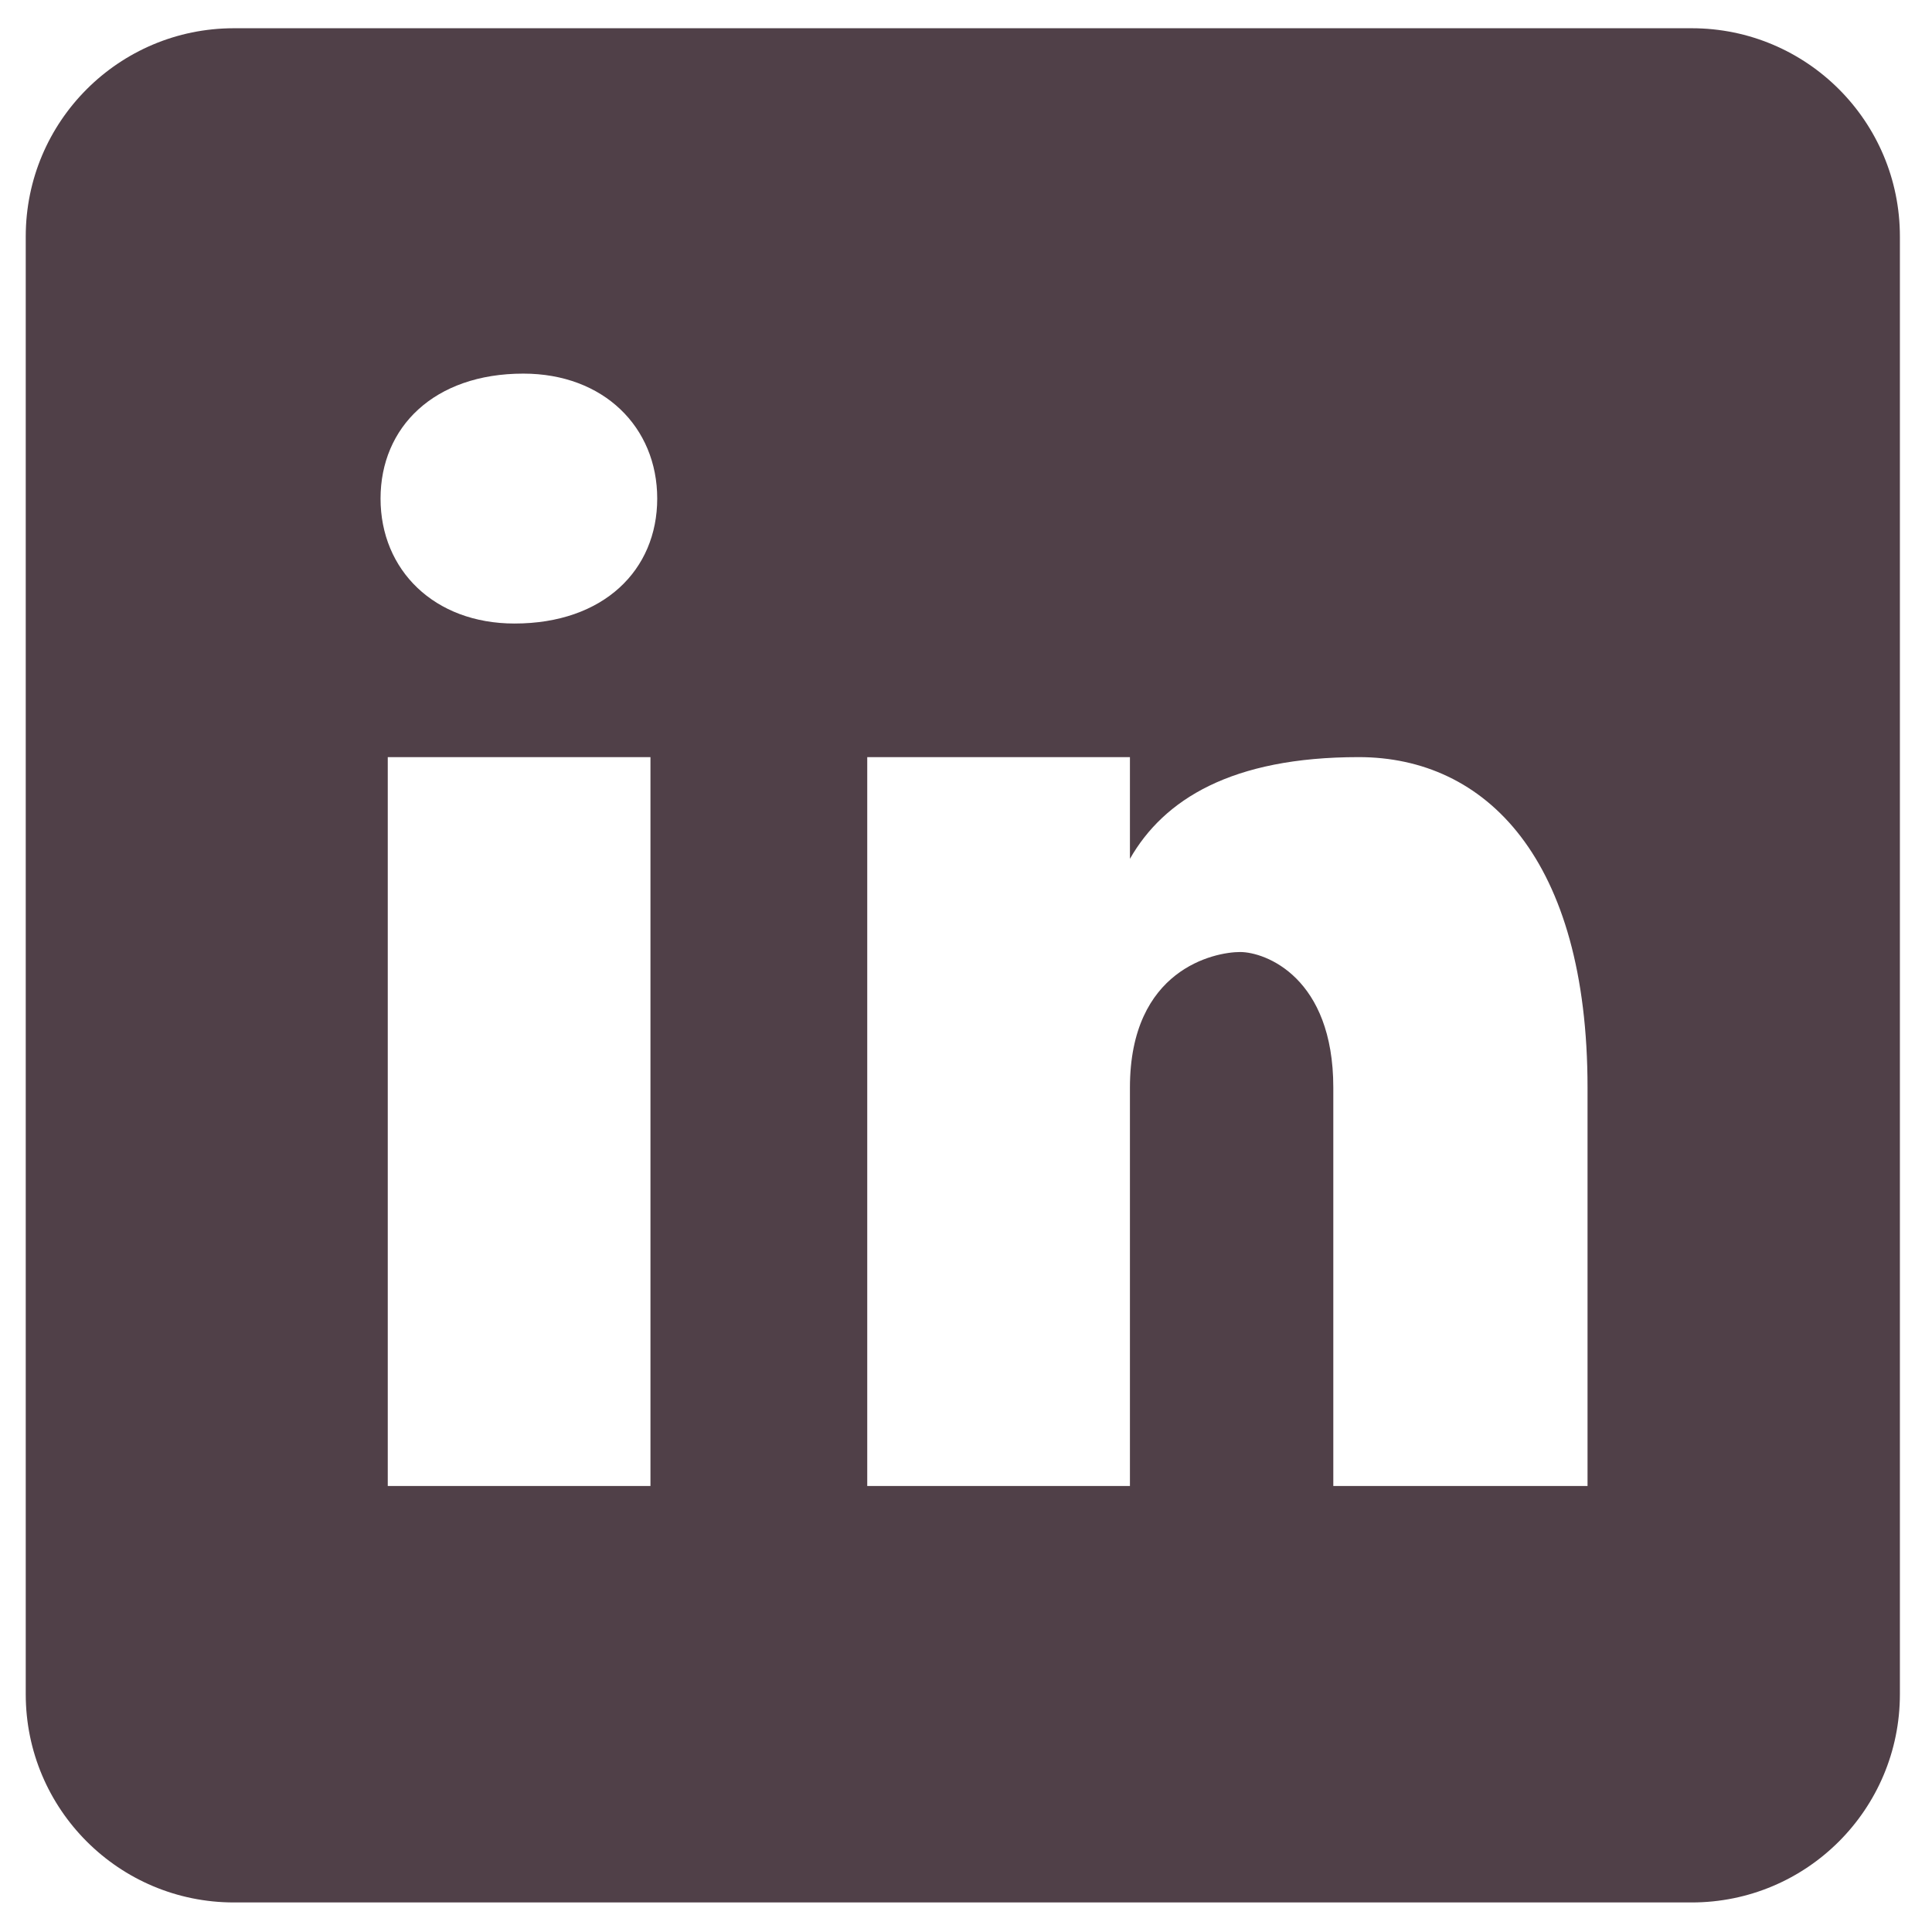
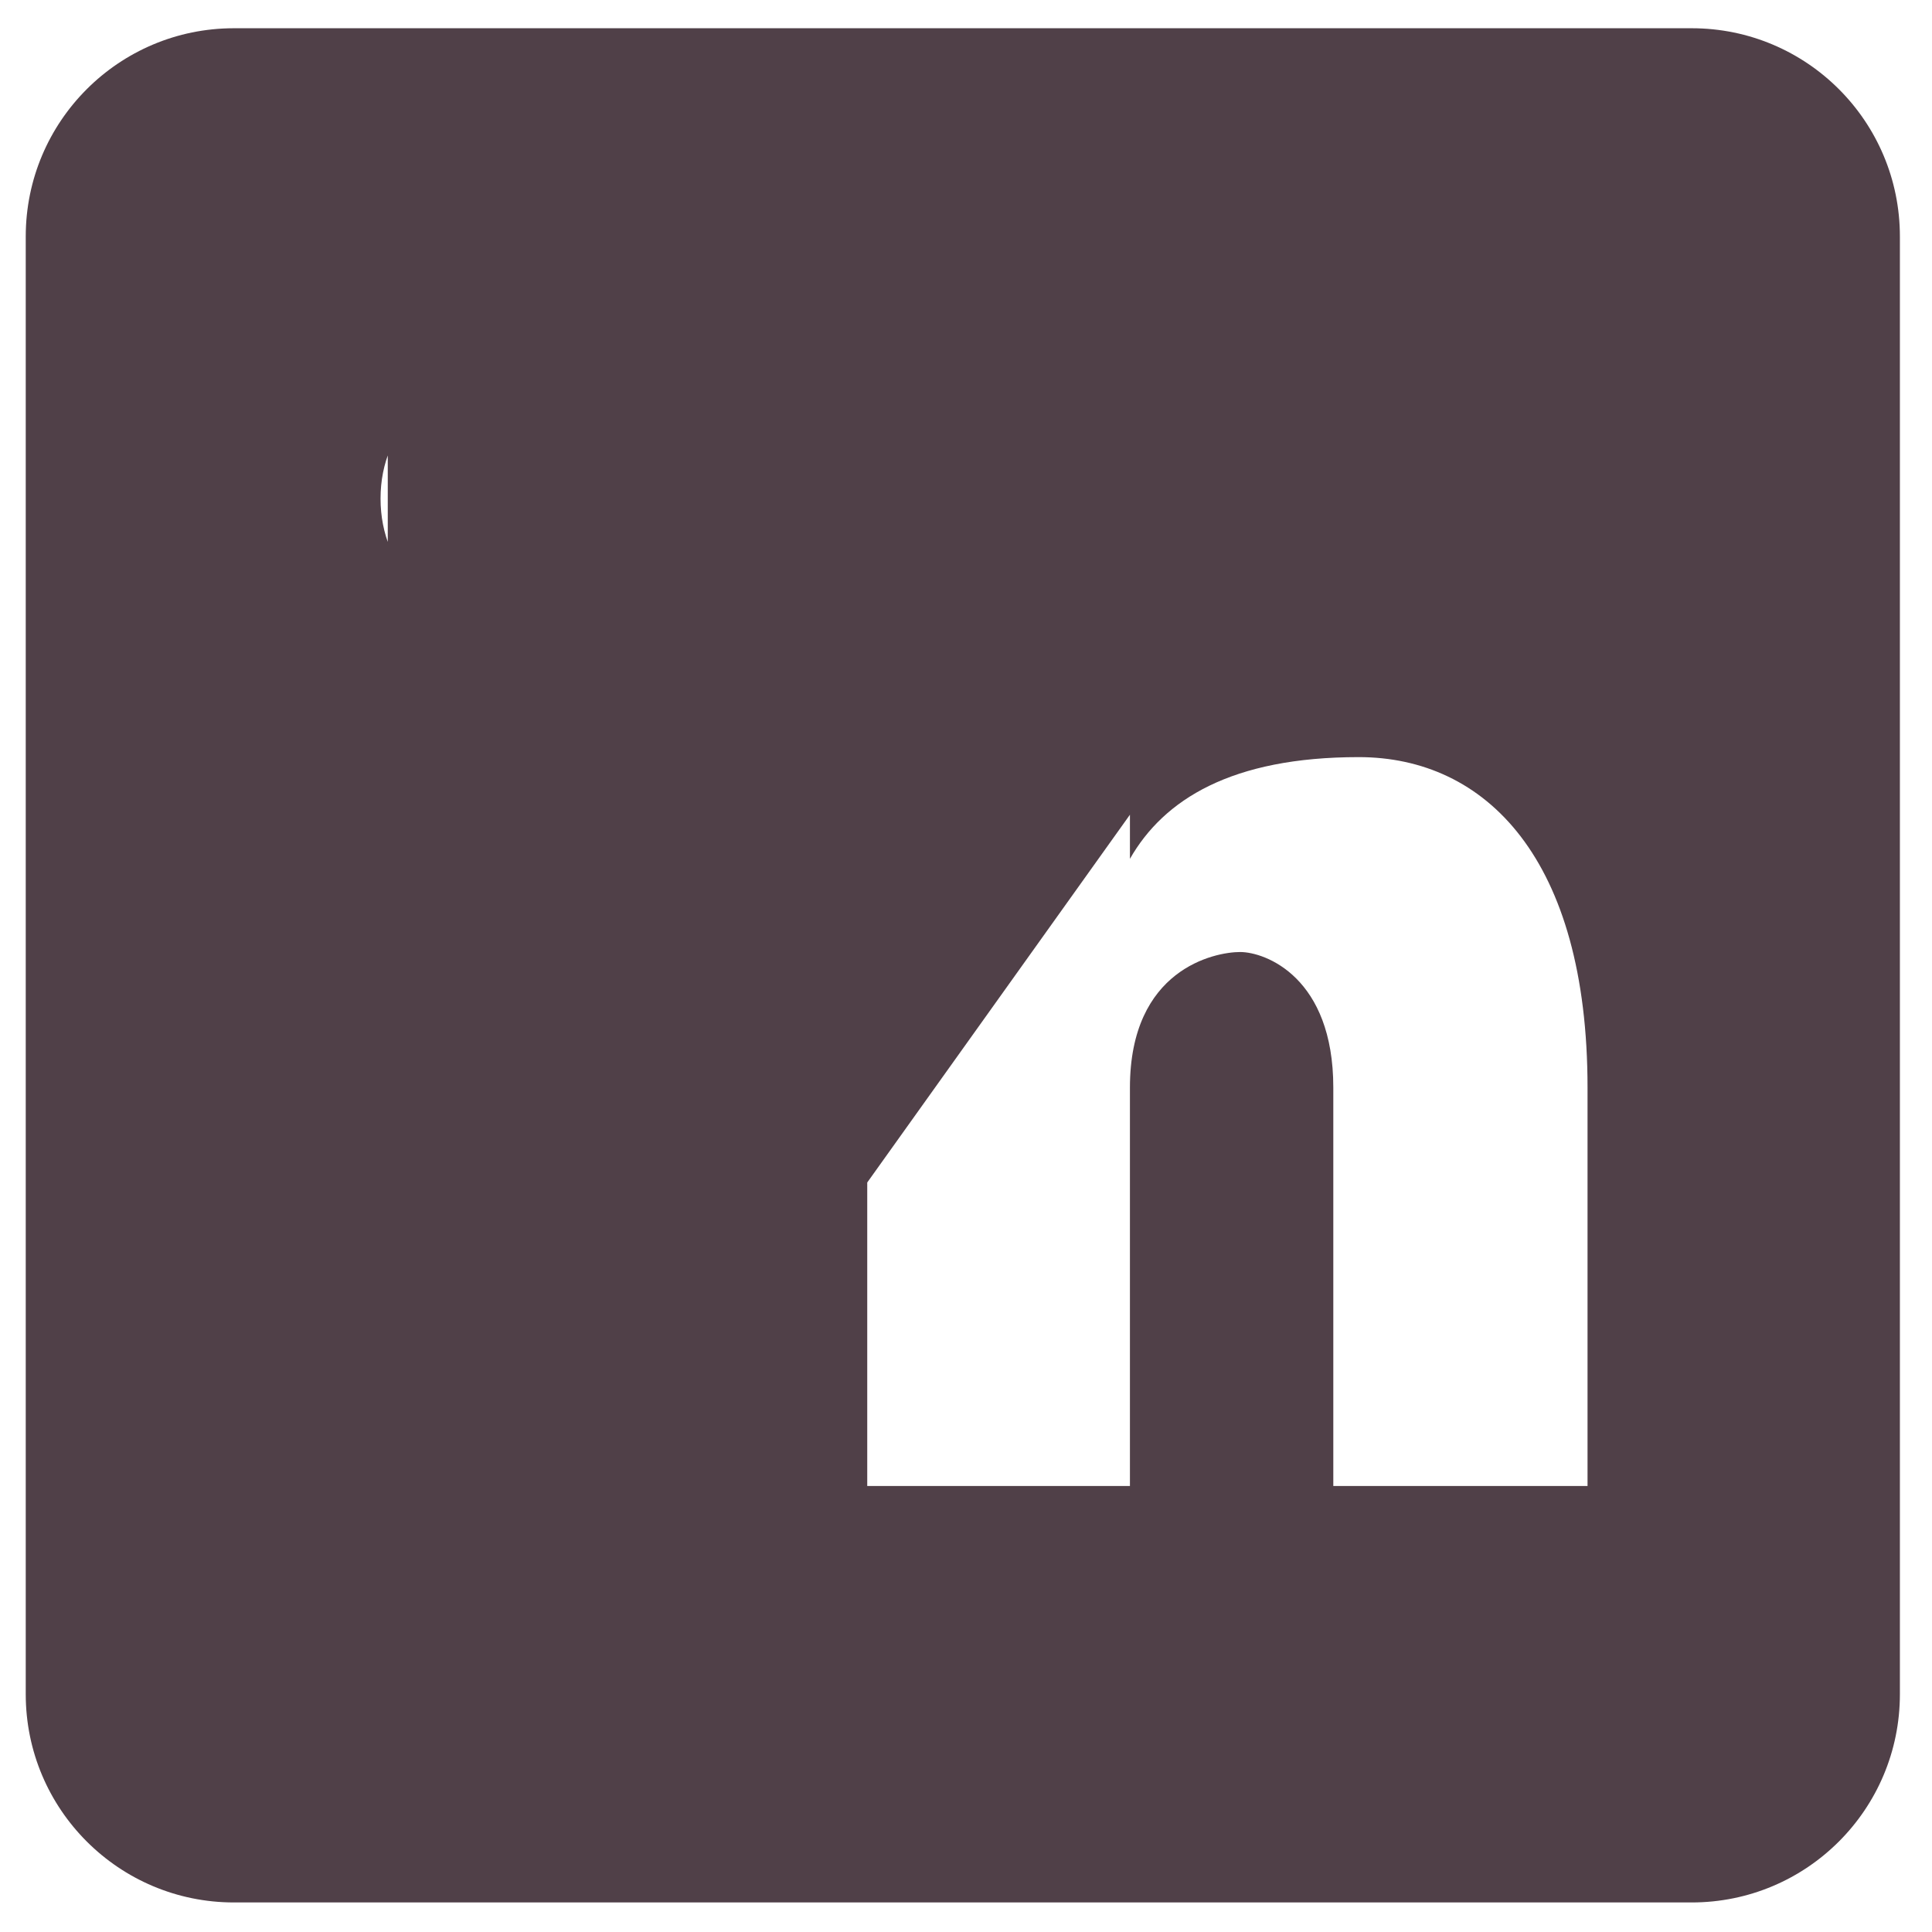
<svg xmlns="http://www.w3.org/2000/svg" width="34" height="34" viewBox="0 0 34 34" fill="none">
-   <path d="M29.771 0.497H4.117C2.093 0.497 0.453 2.137 0.453 4.162V29.815C0.453 31.84 2.093 33.48 4.117 33.48H29.771C31.796 33.48 33.435 31.84 33.435 29.815V4.162C33.435 2.137 31.796 0.497 29.771 0.497ZM11.447 26.151H6.824V13.324H11.447V26.151ZM9.054 10.973C7.641 10.973 6.697 10.031 6.697 8.774C6.697 7.517 7.639 6.575 9.21 6.575C10.622 6.575 11.566 7.517 11.566 8.774C11.566 10.031 10.624 10.973 9.054 10.973ZM27.938 26.151H23.464V19.14C23.464 17.201 22.271 16.754 21.824 16.754C21.377 16.754 19.885 17.053 19.885 19.14C19.885 19.439 19.885 26.151 19.885 26.151H15.262V13.324H19.885V15.114C20.481 14.07 21.674 13.324 23.911 13.324C26.148 13.324 27.938 15.114 27.938 19.14V26.151Z" fill="#504048" />
+   <path d="M29.771 0.497H4.117C2.093 0.497 0.453 2.137 0.453 4.162V29.815C0.453 31.84 2.093 33.48 4.117 33.48H29.771C31.796 33.48 33.435 31.84 33.435 29.815V4.162C33.435 2.137 31.796 0.497 29.771 0.497ZH6.824V13.324H11.447V26.151ZM9.054 10.973C7.641 10.973 6.697 10.031 6.697 8.774C6.697 7.517 7.639 6.575 9.21 6.575C10.622 6.575 11.566 7.517 11.566 8.774C11.566 10.031 10.624 10.973 9.054 10.973ZM27.938 26.151H23.464V19.14C23.464 17.201 22.271 16.754 21.824 16.754C21.377 16.754 19.885 17.053 19.885 19.14C19.885 19.439 19.885 26.151 19.885 26.151H15.262V13.324H19.885V15.114C20.481 14.07 21.674 13.324 23.911 13.324C26.148 13.324 27.938 15.114 27.938 19.14V26.151Z" fill="#504048" />
</svg>